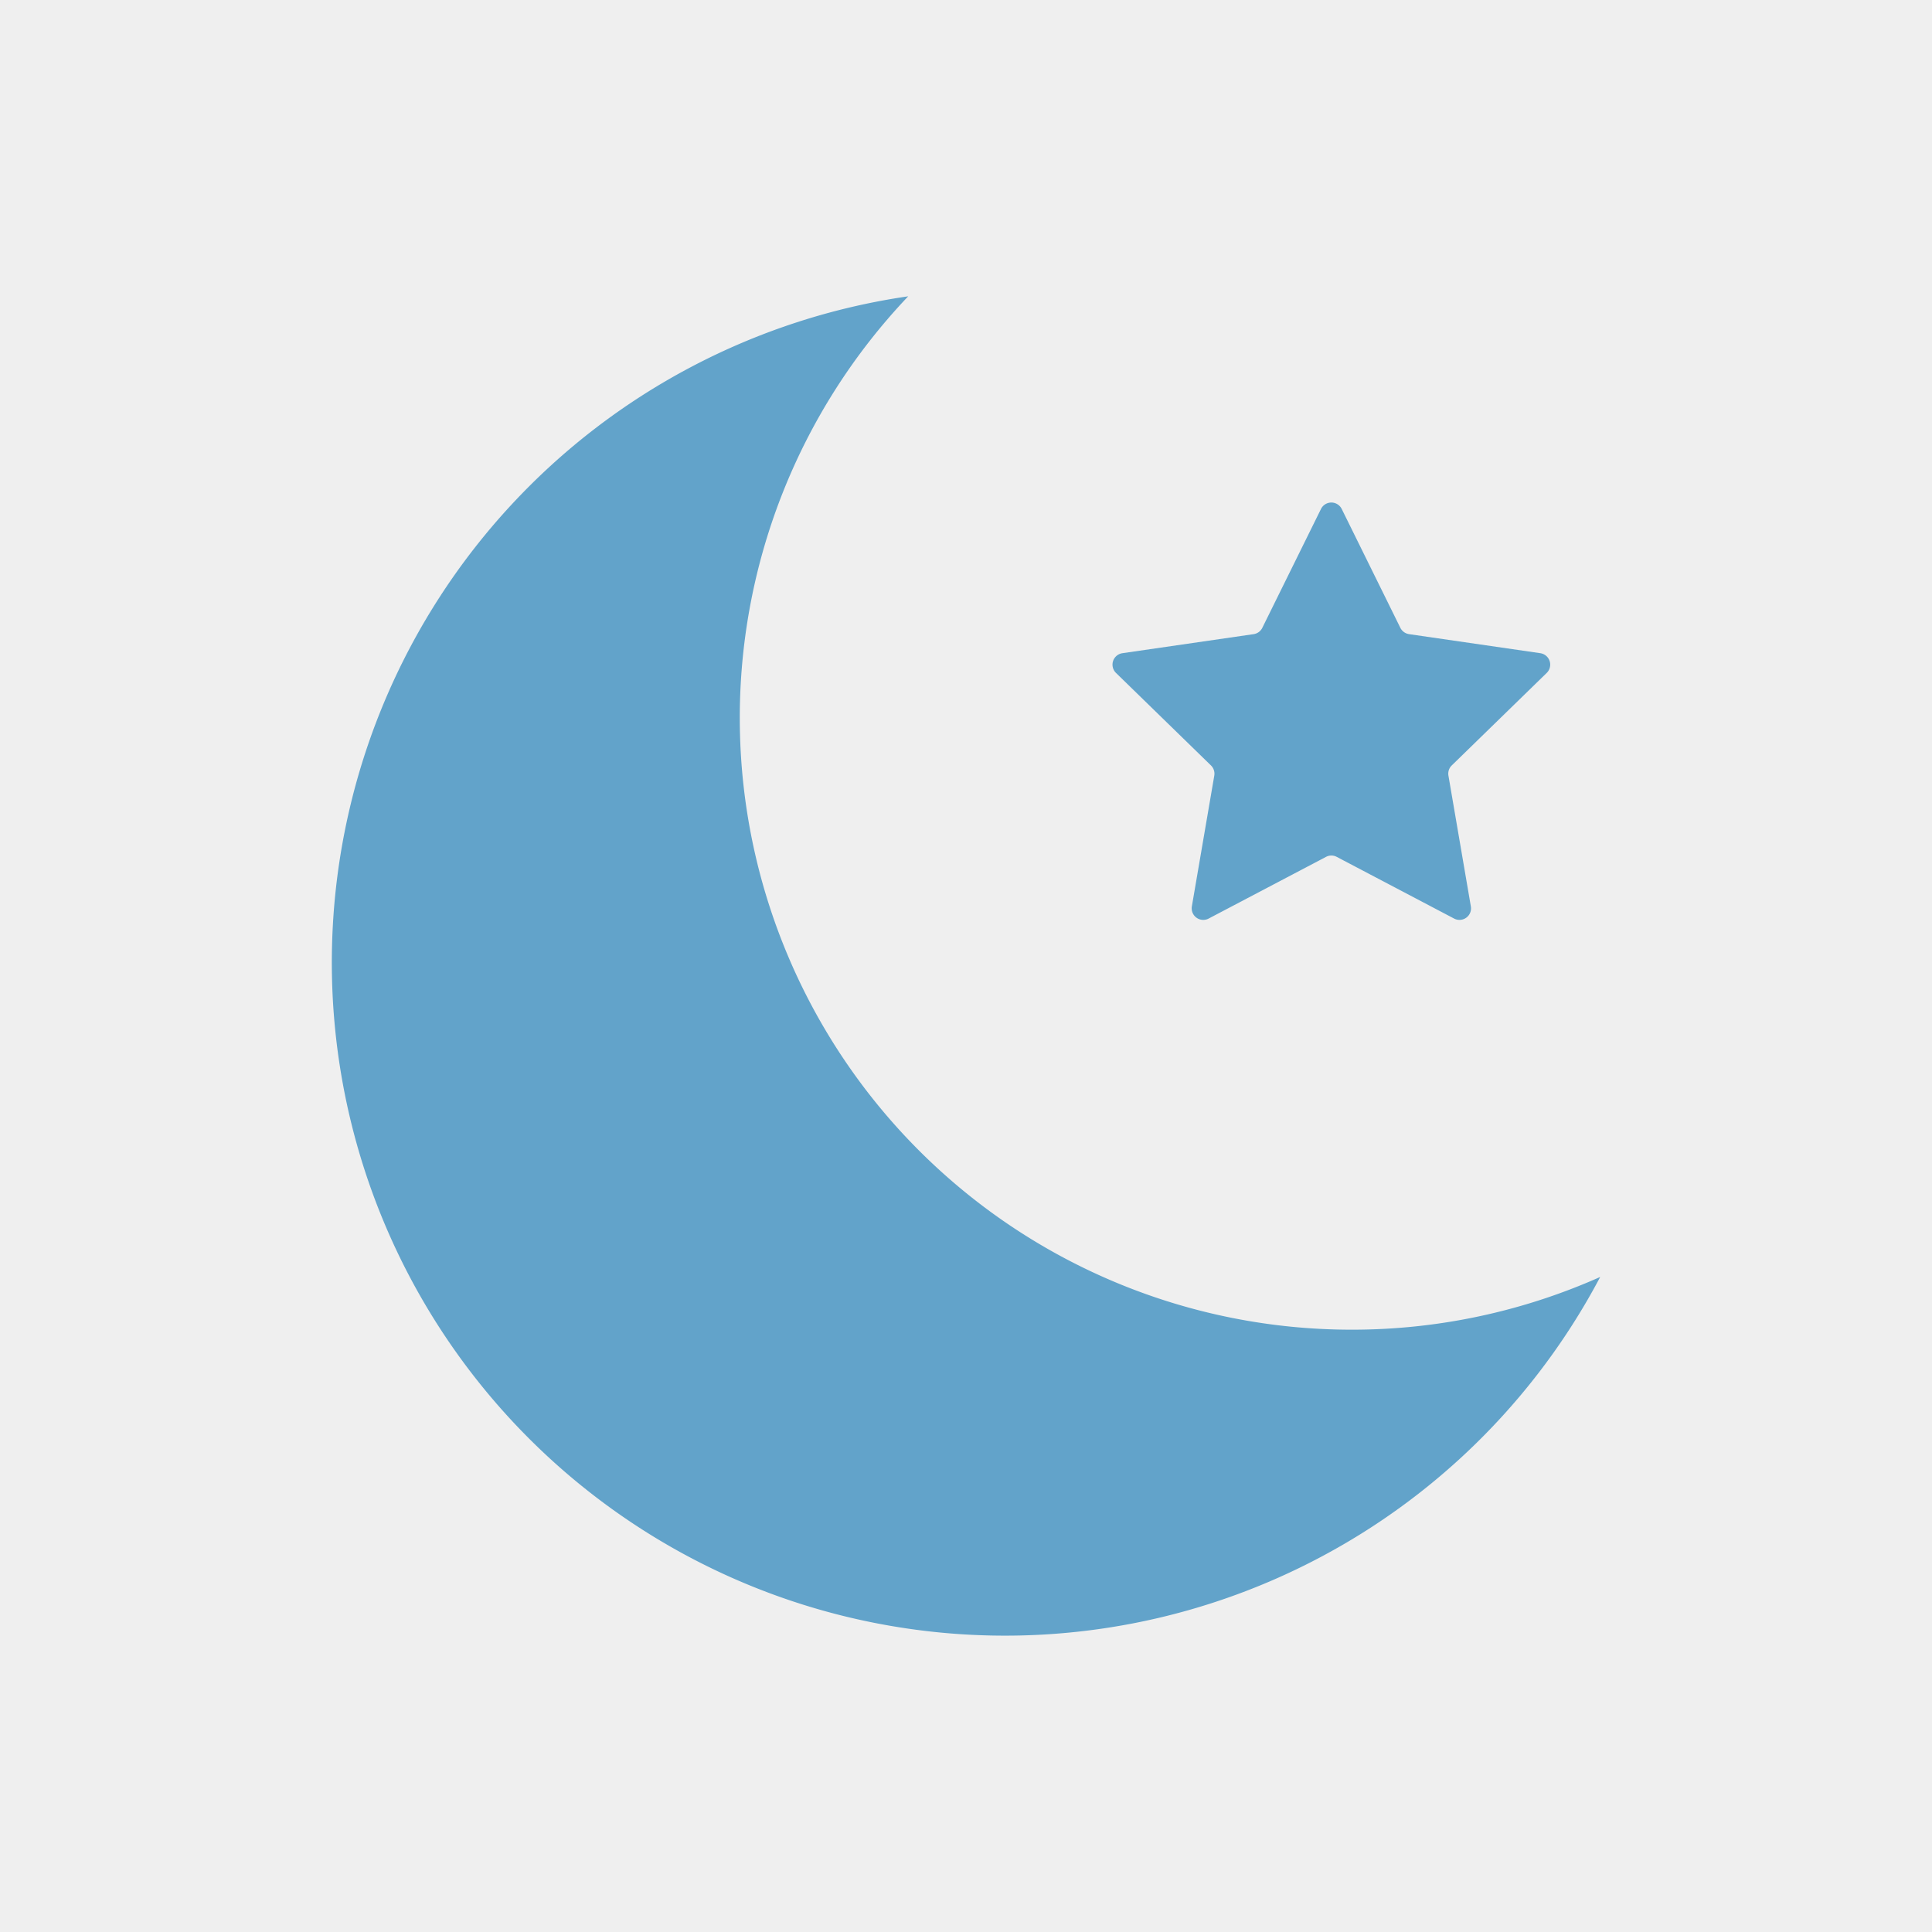
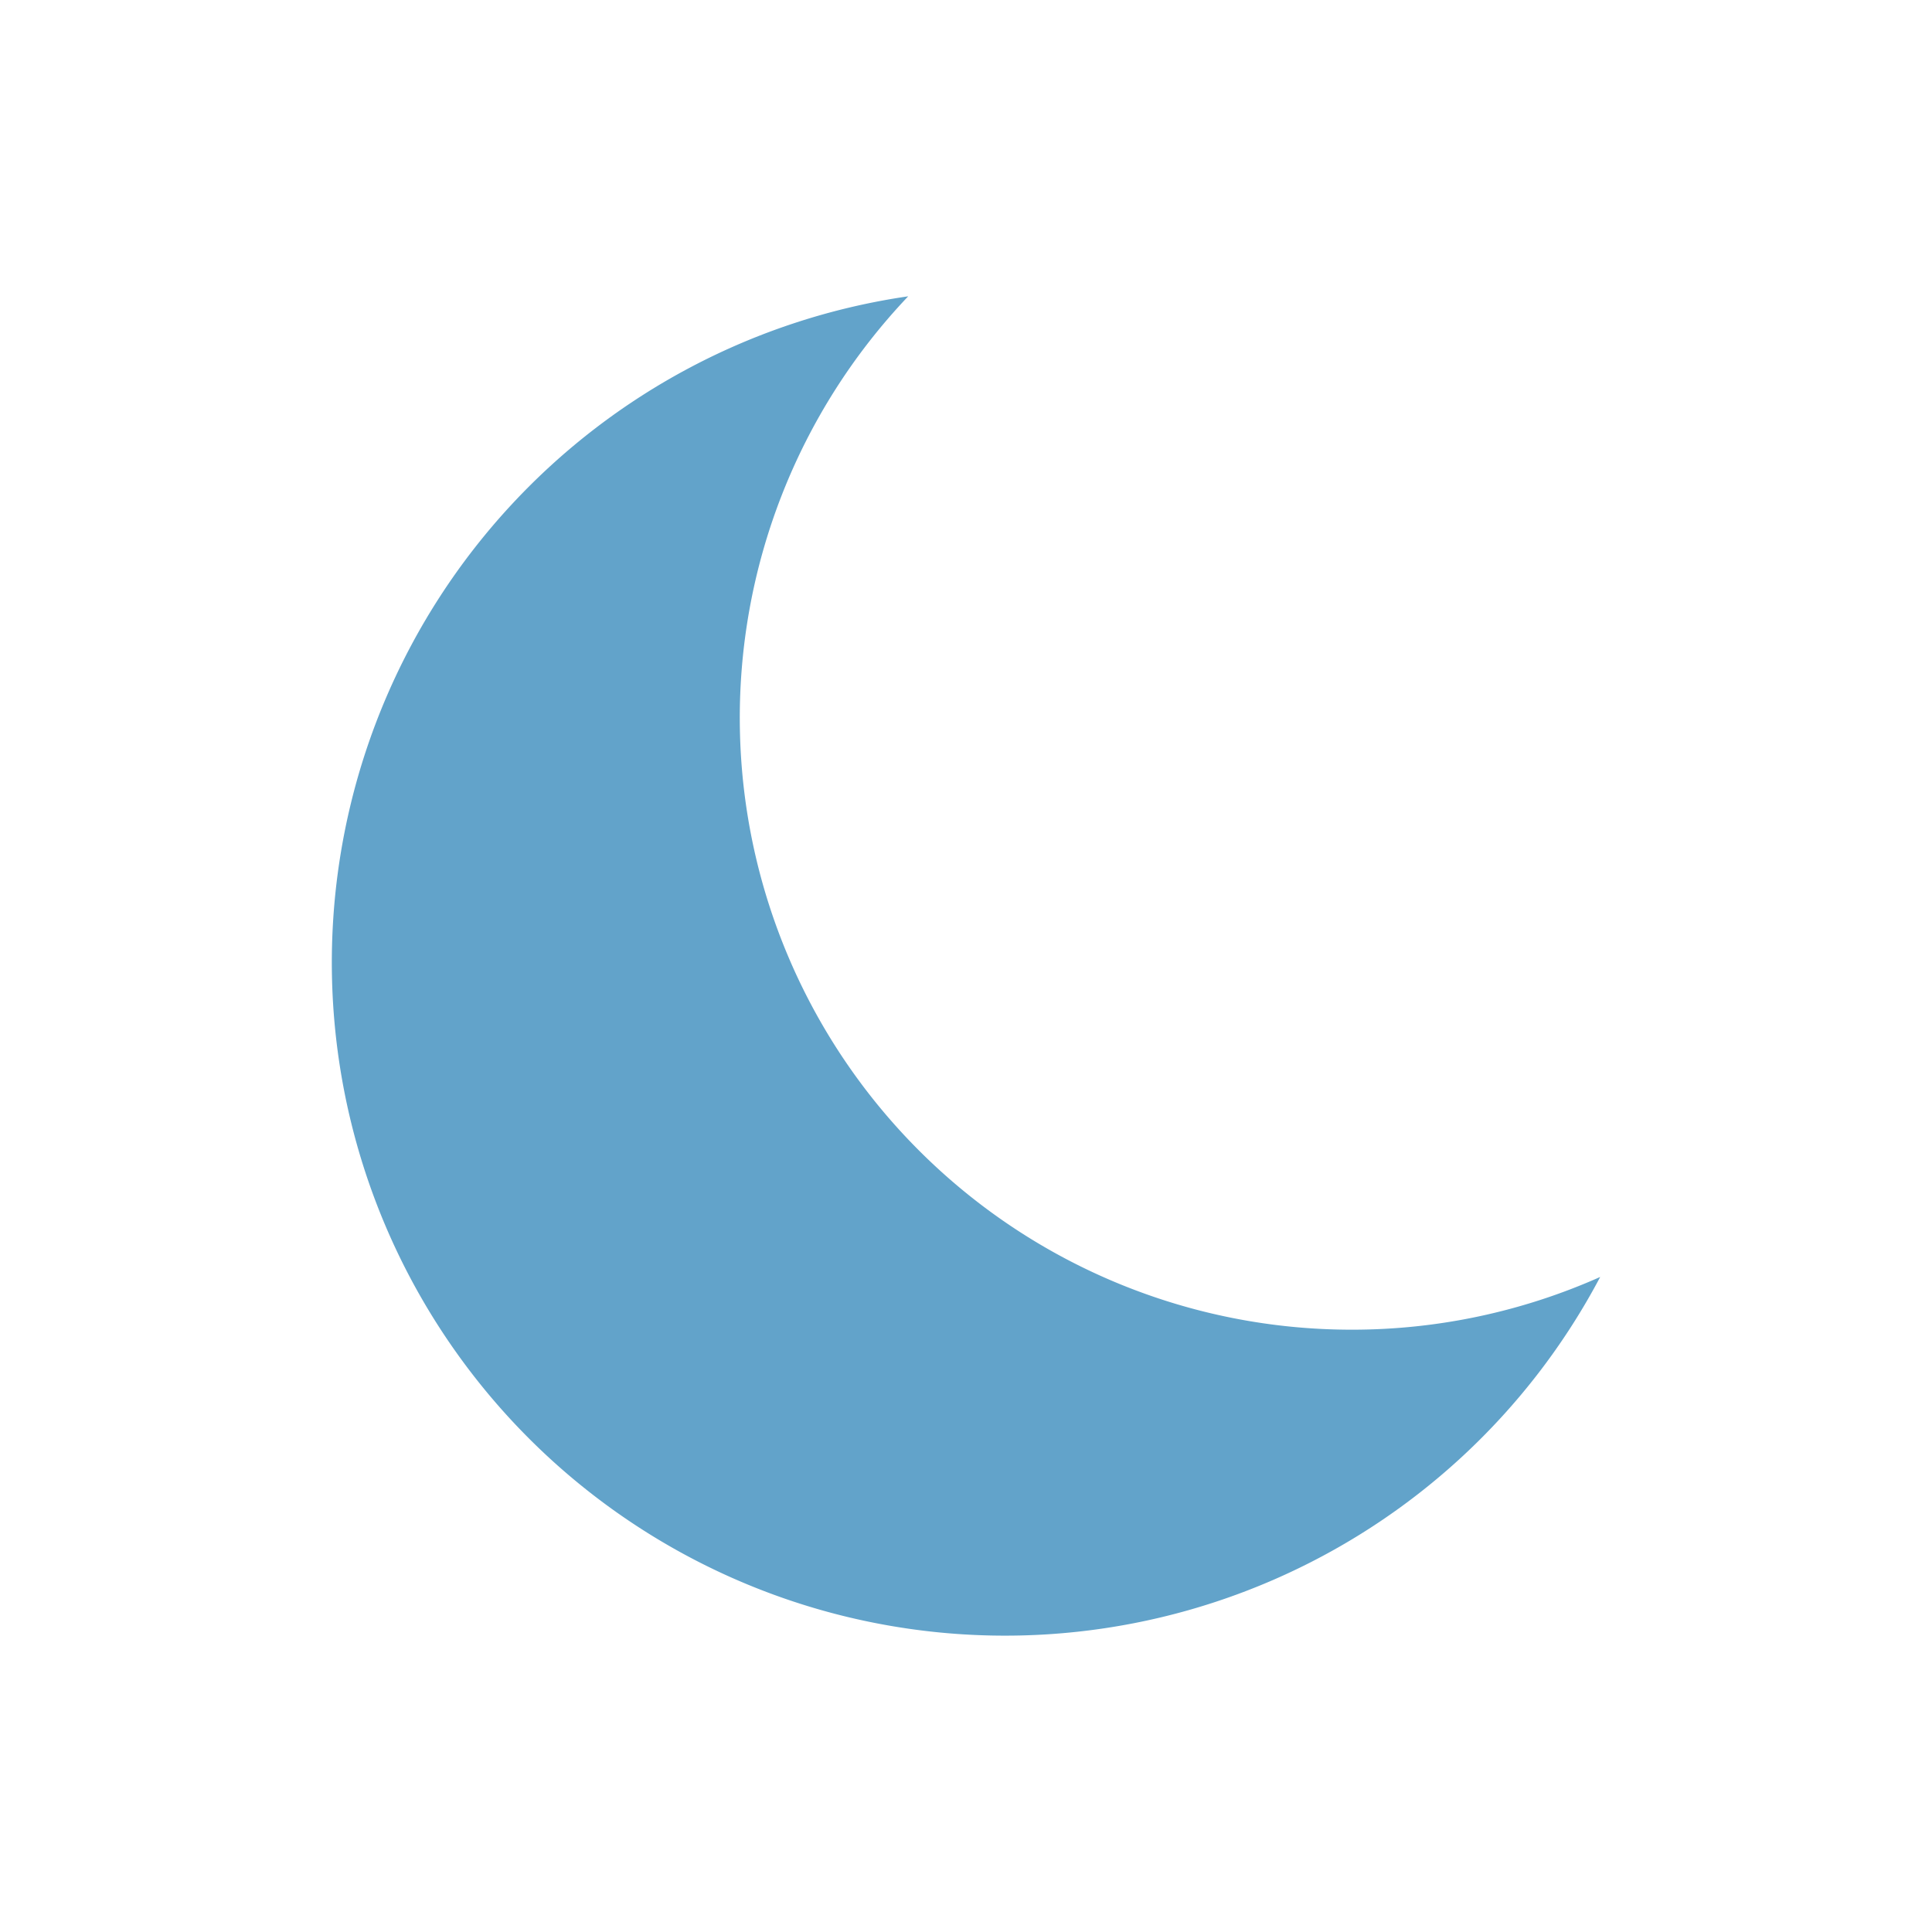
<svg xmlns="http://www.w3.org/2000/svg" id="レイヤー_1" data-name="レイヤー 1" viewBox="0 0 162.353 162.353">
  <defs>
    <style>.cls-1{fill:#efefef;}.cls-2{fill:#62a3ca;}</style>
  </defs>
-   <rect class="cls-1" width="162.353" height="162.353" />
  <path class="cls-2" d="M113.594,111.739A51.413,51.413,0,0,1,76.32,24.9a56.569,56.569,0,1,0,58.151,82.407A51.243,51.243,0,0,1,113.594,111.739Z" />
-   <path class="cls-2" d="M101.761,64.322a.969.969,0,0,1,.279.862l-1.883,10.978a.972.972,0,0,0,1.412,1.027l9.861-5.183a.957.957,0,0,1,.9,0l9.862,5.183a.969.969,0,0,0,1.408-1.027l-1.882-10.978a.968.968,0,0,1,.278-.862l7.979-7.773a.972.972,0,0,0-.539-1.659l-11.022-1.6a.983.983,0,0,1-.736-.529l-4.929-9.992a.972.972,0,0,0-1.741,0l-4.933,9.992a.968.968,0,0,1-.731.529l-11.022,1.6a.972.972,0,0,0-.54,1.659Z" />
</svg>